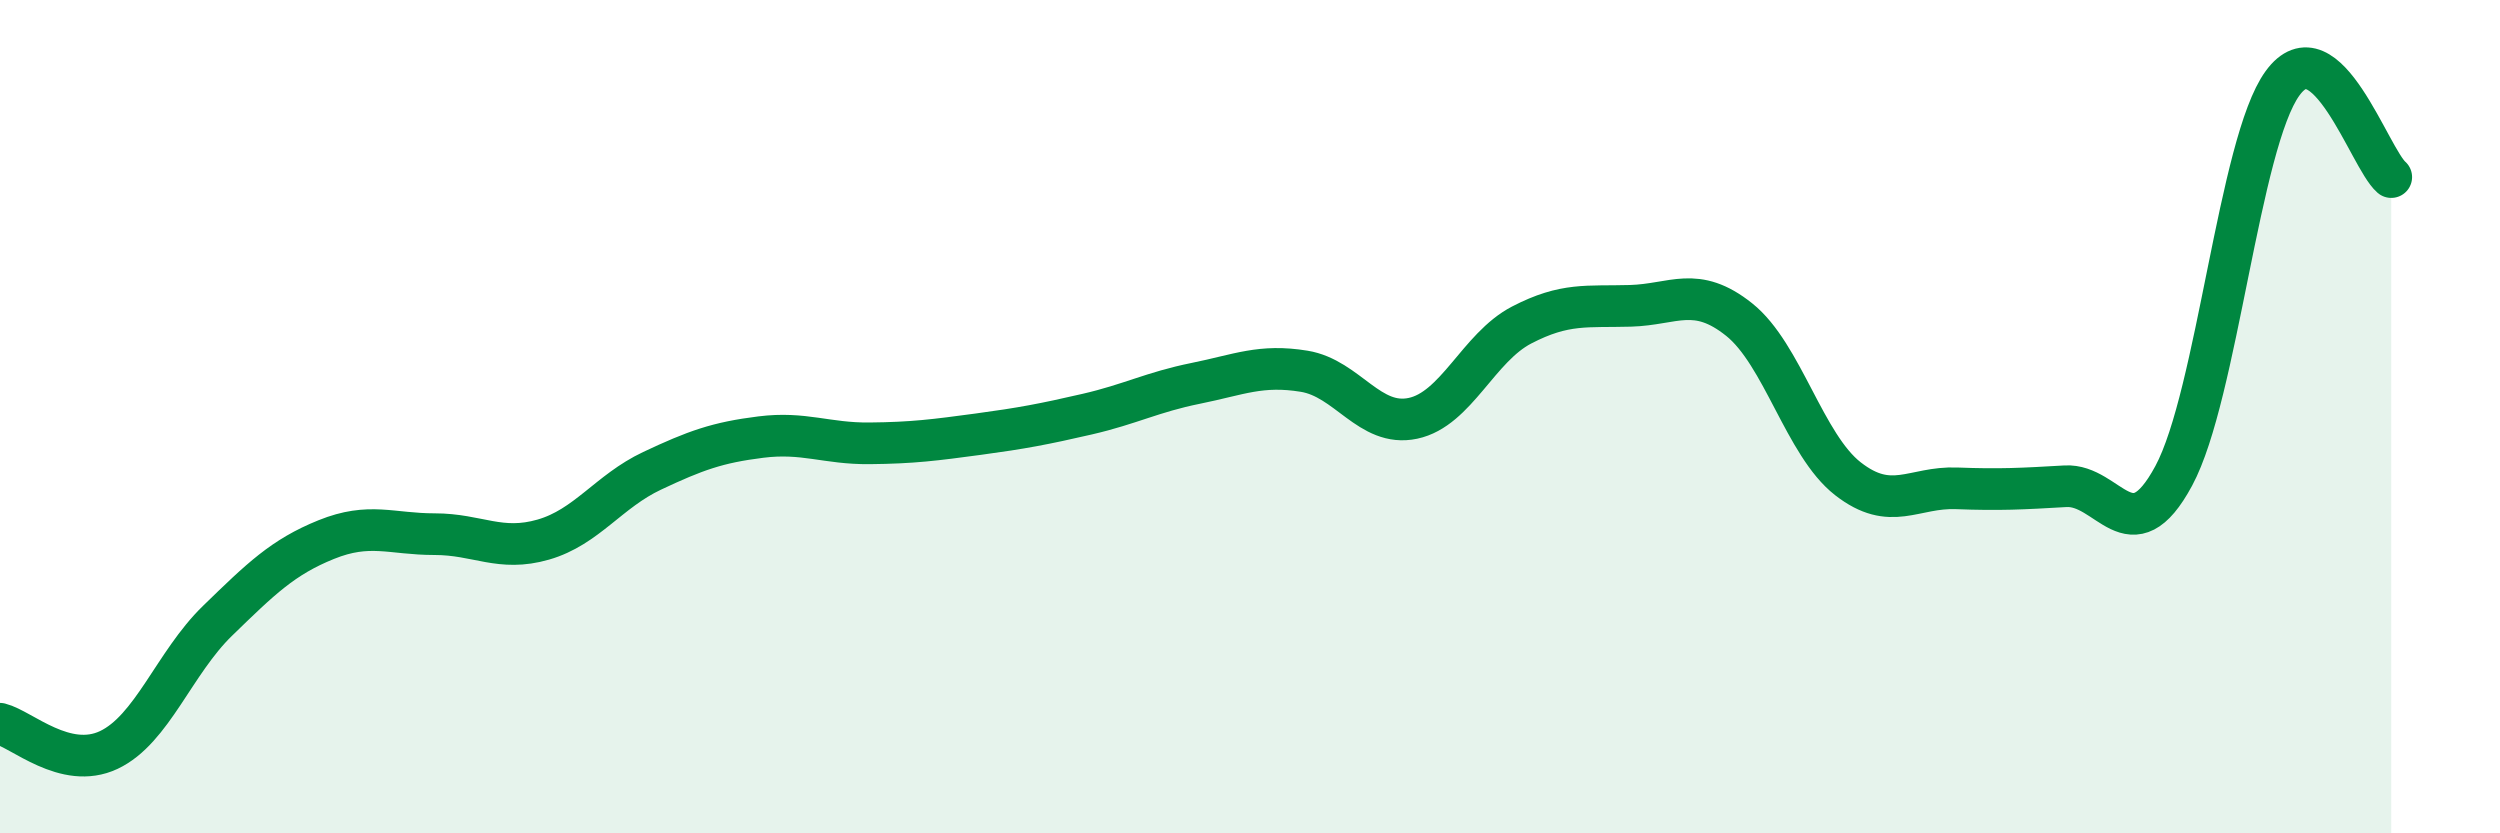
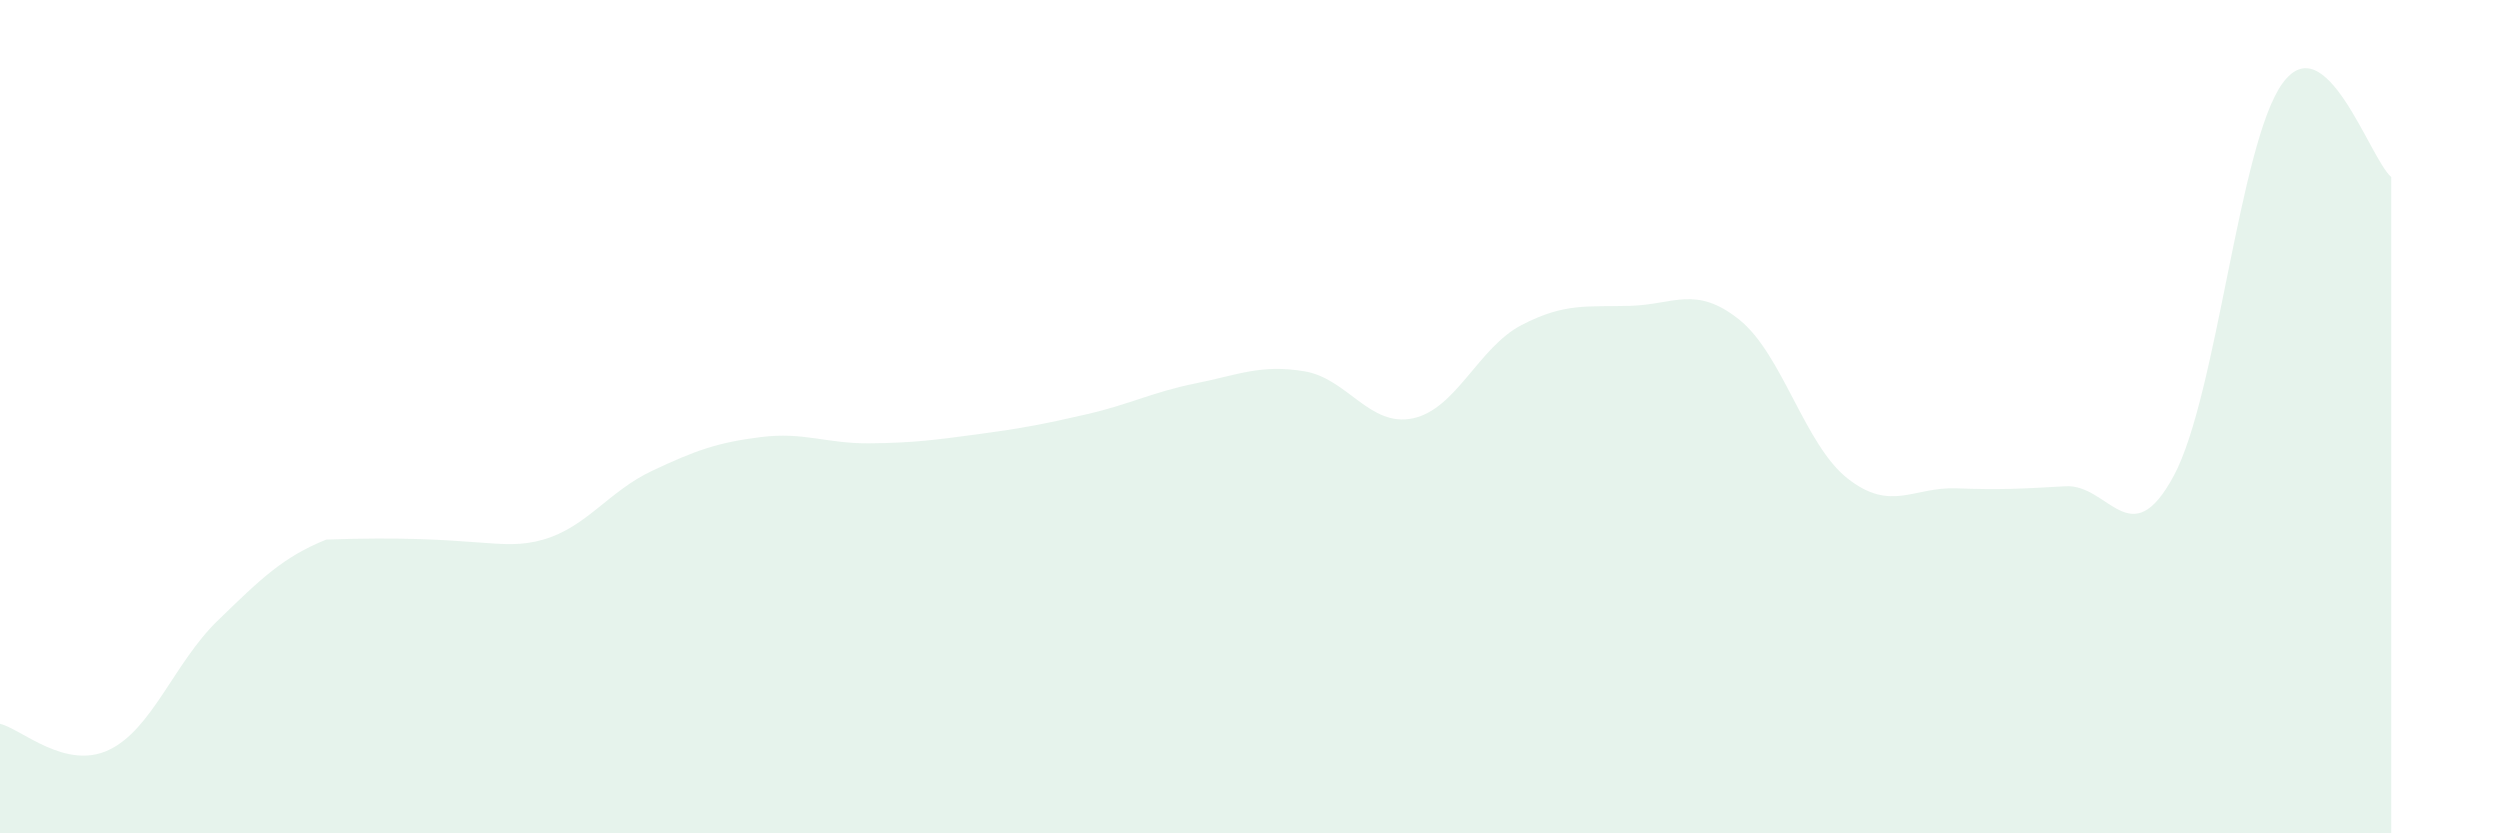
<svg xmlns="http://www.w3.org/2000/svg" width="60" height="20" viewBox="0 0 60 20">
-   <path d="M 0,17.37 C 0.52,17.5 1.57,18.49 2.61,18 C 3.65,17.51 4.18,15.91 5.22,14.9 C 6.26,13.89 6.79,13.37 7.83,12.95 C 8.87,12.53 9.39,12.82 10.43,12.82 C 11.47,12.82 12,13.25 13.04,12.95 C 14.08,12.65 14.61,11.79 15.65,11.3 C 16.69,10.81 17.22,10.62 18.26,10.49 C 19.3,10.36 19.83,10.65 20.87,10.64 C 21.91,10.63 22.44,10.56 23.48,10.42 C 24.52,10.28 25.05,10.18 26.09,9.94 C 27.13,9.7 27.66,9.41 28.7,9.2 C 29.74,8.99 30.26,8.74 31.3,8.91 C 32.34,9.08 32.87,10.26 33.91,10.04 C 34.95,9.82 35.48,8.34 36.52,7.8 C 37.56,7.26 38.09,7.37 39.13,7.34 C 40.17,7.31 40.7,6.84 41.74,7.67 C 42.78,8.5 43.31,10.68 44.35,11.49 C 45.39,12.3 45.92,11.68 46.96,11.72 C 48,11.76 48.53,11.73 49.57,11.67 C 50.61,11.61 51.13,13.35 52.17,11.42 C 53.21,9.49 53.74,3.43 54.78,2 C 55.82,0.57 56.87,3.8 57.39,4.25L57.39 20L0 20Z" fill="#008740" opacity="0.1" stroke-linecap="round" stroke-linejoin="round" />
-   <path d="M 0,17.37 C 0.52,17.5 1.57,18.49 2.61,18 C 3.65,17.51 4.18,15.91 5.22,14.9 C 6.26,13.89 6.79,13.37 7.83,12.95 C 8.87,12.53 9.39,12.82 10.43,12.82 C 11.47,12.82 12,13.25 13.04,12.95 C 14.08,12.65 14.61,11.79 15.65,11.3 C 16.69,10.81 17.22,10.62 18.26,10.49 C 19.3,10.36 19.83,10.65 20.87,10.64 C 21.91,10.63 22.44,10.56 23.48,10.42 C 24.52,10.28 25.05,10.18 26.09,9.94 C 27.13,9.7 27.66,9.41 28.7,9.2 C 29.74,8.99 30.26,8.74 31.3,8.91 C 32.34,9.08 32.87,10.26 33.91,10.04 C 34.95,9.82 35.48,8.34 36.52,7.8 C 37.56,7.26 38.09,7.37 39.13,7.34 C 40.17,7.31 40.7,6.84 41.74,7.67 C 42.78,8.5 43.31,10.68 44.35,11.49 C 45.39,12.3 45.92,11.68 46.96,11.72 C 48,11.76 48.53,11.73 49.57,11.67 C 50.61,11.61 51.13,13.35 52.17,11.42 C 53.21,9.49 53.74,3.43 54.78,2 C 55.82,0.57 56.87,3.8 57.39,4.25" stroke="#008740" stroke-width="1" fill="none" stroke-linecap="round" stroke-linejoin="round" />
+   <path d="M 0,17.37 C 0.52,17.5 1.57,18.49 2.61,18 C 3.65,17.51 4.18,15.91 5.22,14.9 C 6.26,13.89 6.79,13.37 7.83,12.95 C 11.47,12.82 12,13.25 13.04,12.95 C 14.08,12.65 14.61,11.79 15.65,11.3 C 16.69,10.81 17.22,10.62 18.26,10.49 C 19.3,10.36 19.83,10.65 20.87,10.64 C 21.91,10.63 22.44,10.56 23.48,10.42 C 24.52,10.28 25.05,10.18 26.09,9.94 C 27.13,9.7 27.66,9.41 28.7,9.2 C 29.74,8.99 30.26,8.74 31.3,8.91 C 32.34,9.08 32.87,10.26 33.91,10.04 C 34.95,9.82 35.48,8.34 36.52,7.8 C 37.56,7.26 38.09,7.37 39.13,7.34 C 40.17,7.31 40.7,6.84 41.74,7.67 C 42.78,8.5 43.31,10.68 44.35,11.49 C 45.39,12.3 45.92,11.68 46.96,11.72 C 48,11.76 48.53,11.73 49.57,11.67 C 50.61,11.61 51.13,13.35 52.17,11.42 C 53.21,9.49 53.74,3.43 54.78,2 C 55.82,0.57 56.87,3.8 57.39,4.25L57.39 20L0 20Z" fill="#008740" opacity="0.1" stroke-linecap="round" stroke-linejoin="round" />
</svg>